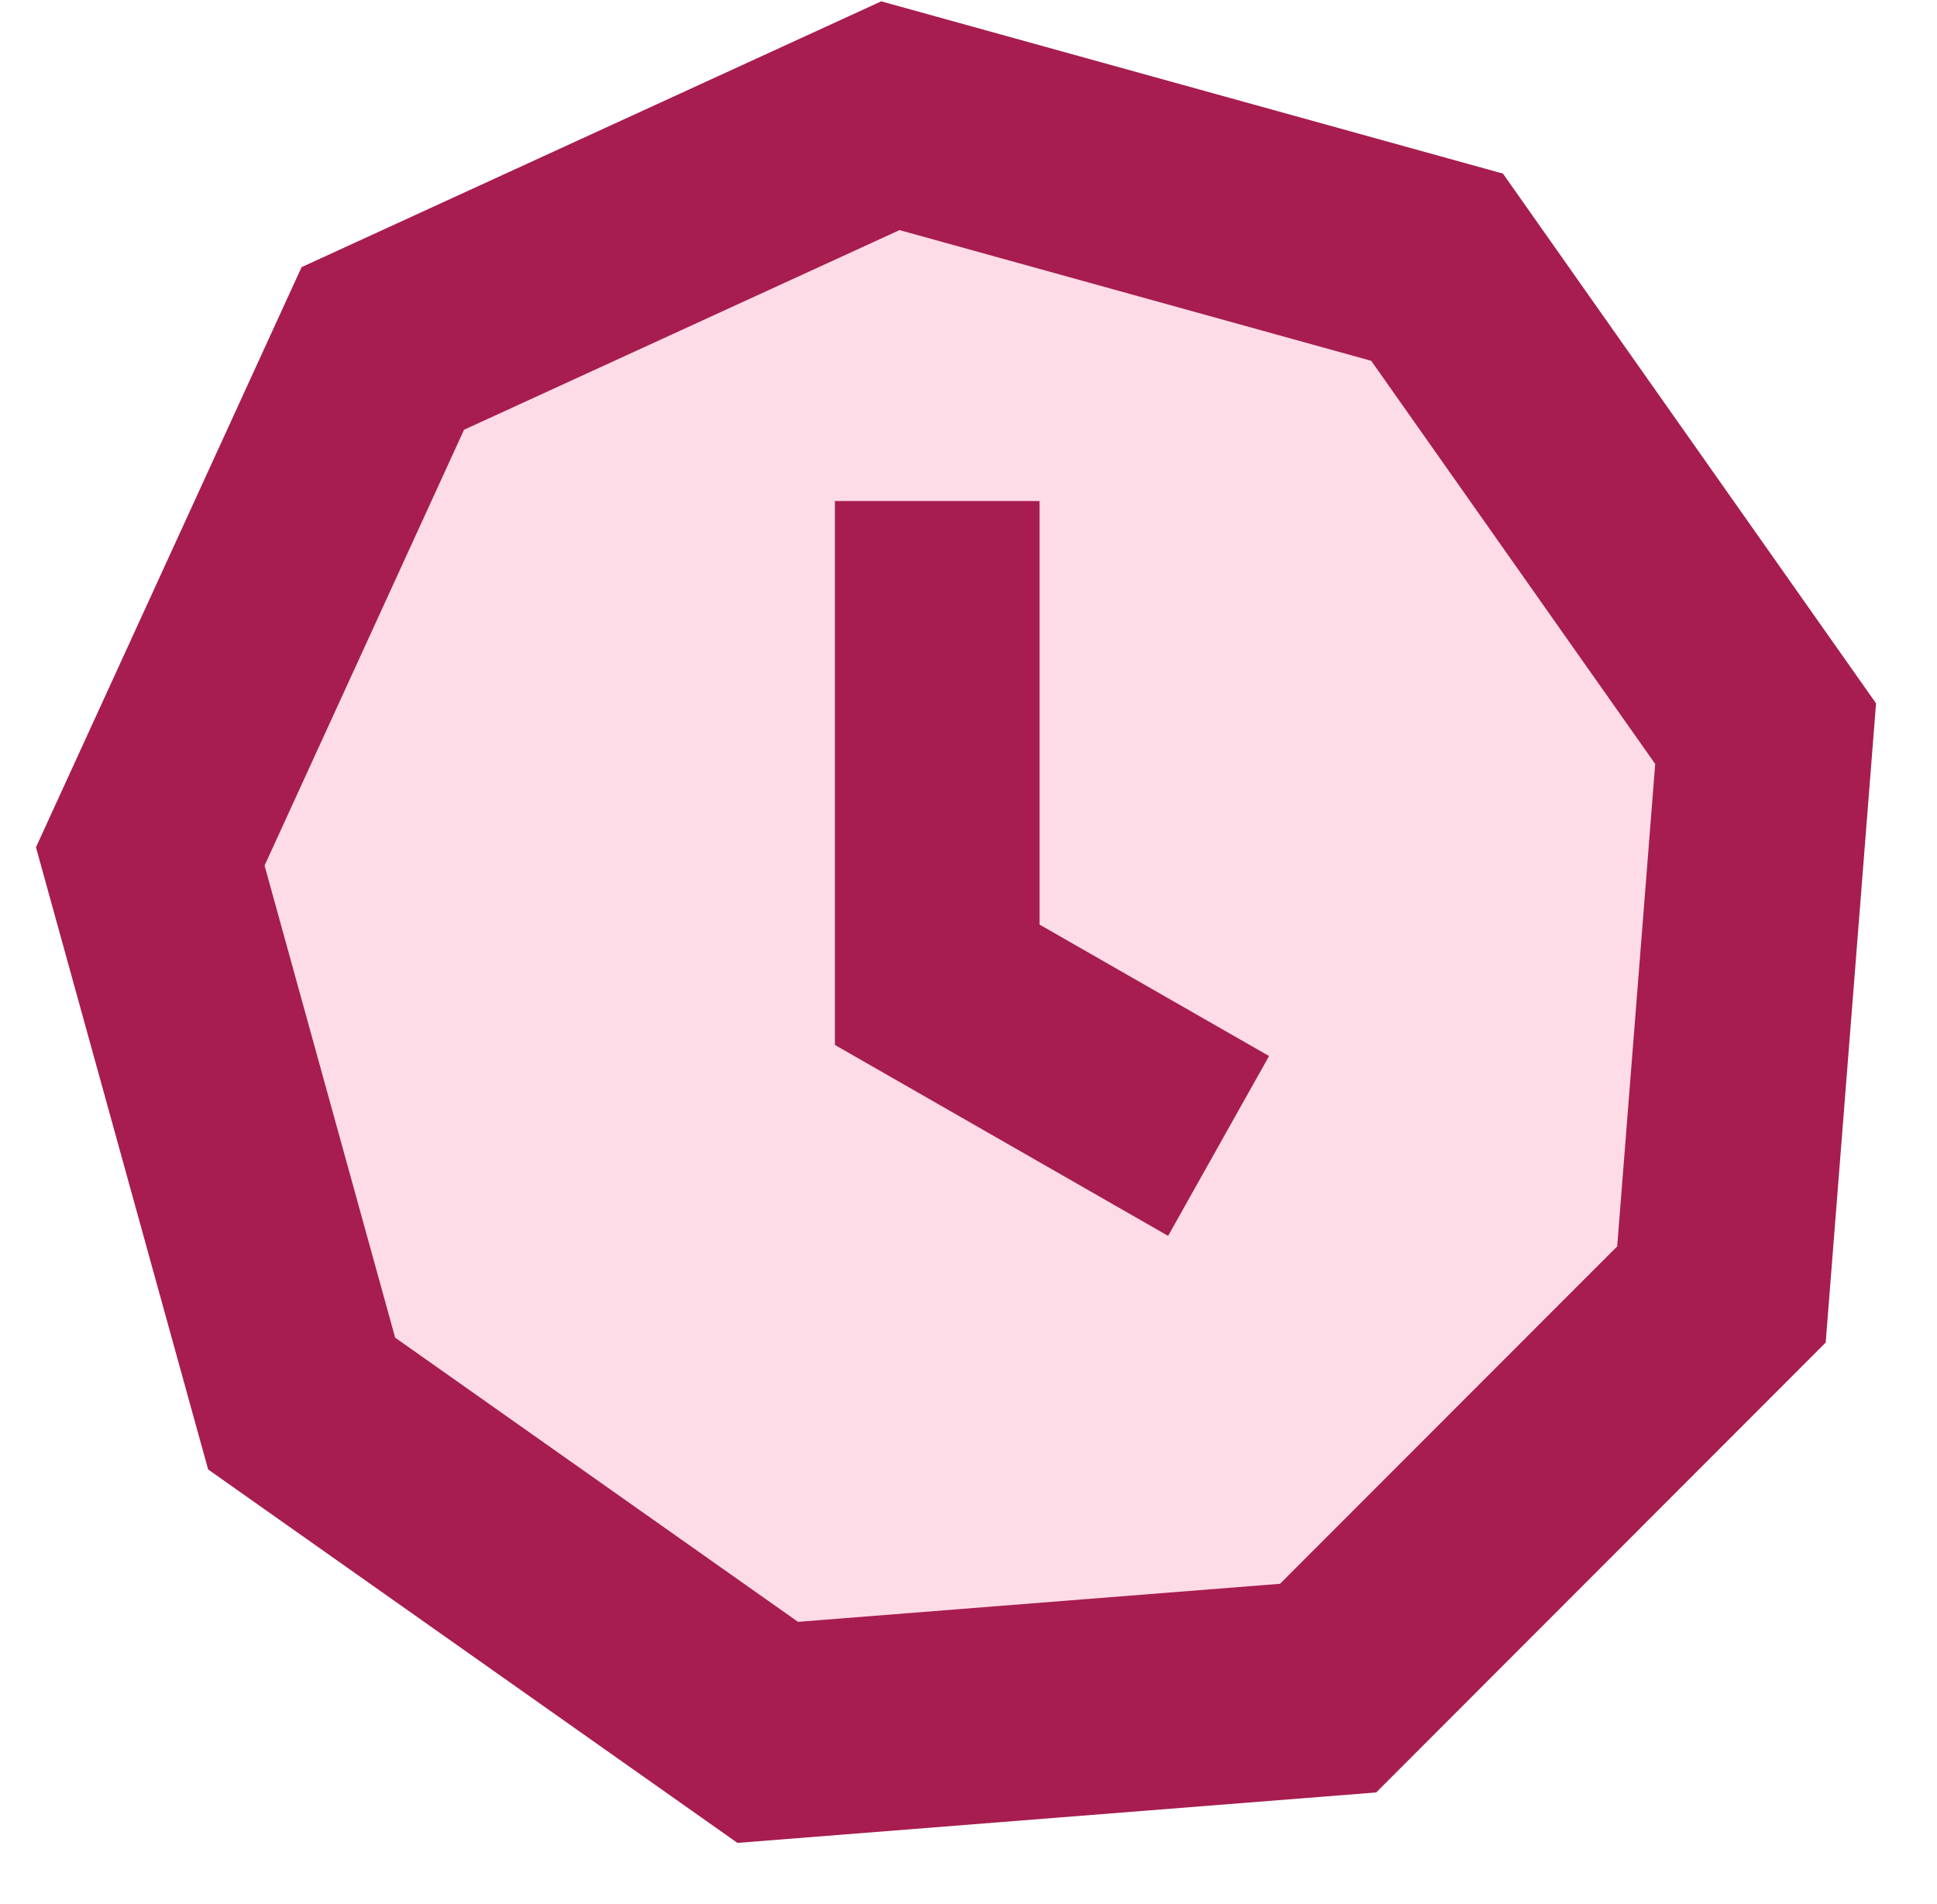
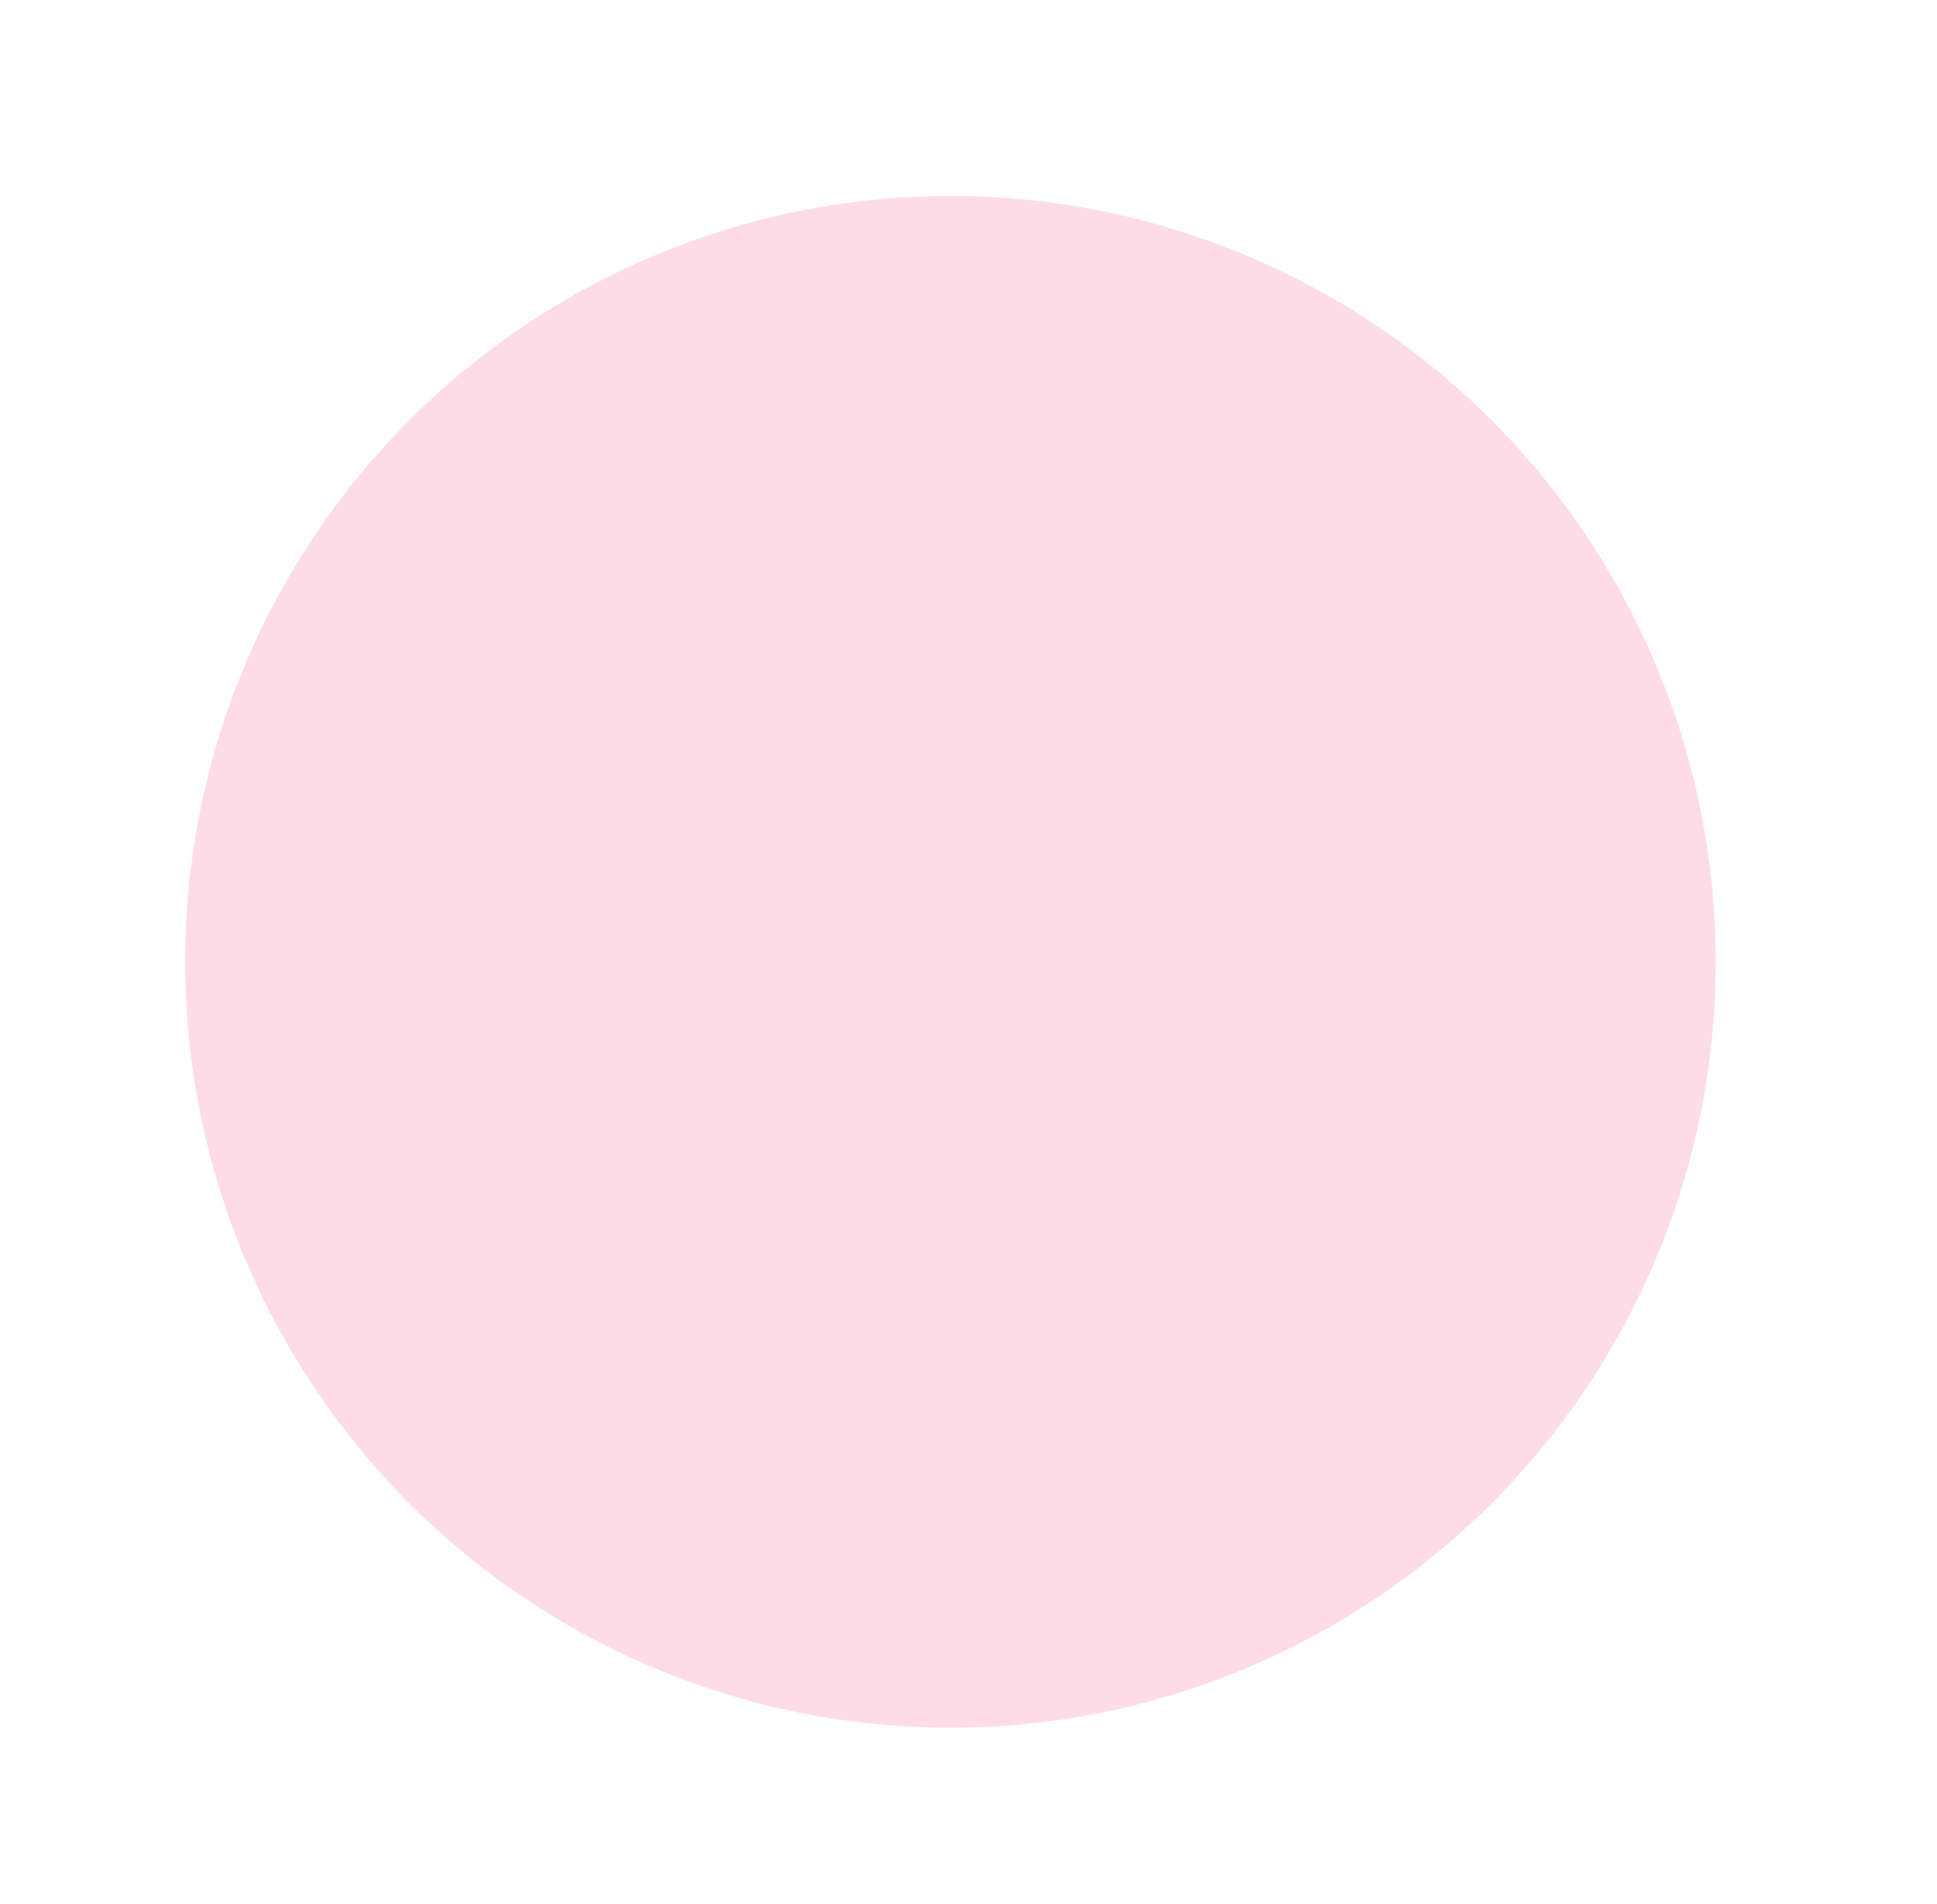
<svg xmlns="http://www.w3.org/2000/svg" fill="none" height="57" width="58">
  <ellipse cx="28.459" cy="28.795" fill="#fddce7" rx="22.915" ry="22.929" />
  <g clip-rule="evenodd" fill="#a71d4f" fill-rule="evenodd">
-     <path d="m7.922 25.913 3.91 14.134 12.063 8.508 14.433-1.139 10.096-10.102 1.138-14.442-8.503-12.07-14.124-3.913-13.04 5.977zm1.108-17.915-7.953 17.368 5.155 18.627 15.849 11.18 19.126-1.51 13.46-13.469 1.508-19.137-11.172-15.86-18.616-5.157z" />
-     <path d="m25 15h6.127v12.68l6.873 3.936-3.023 5.384-9.977-5.716z" />
-   </g>
+     </g>
</svg>